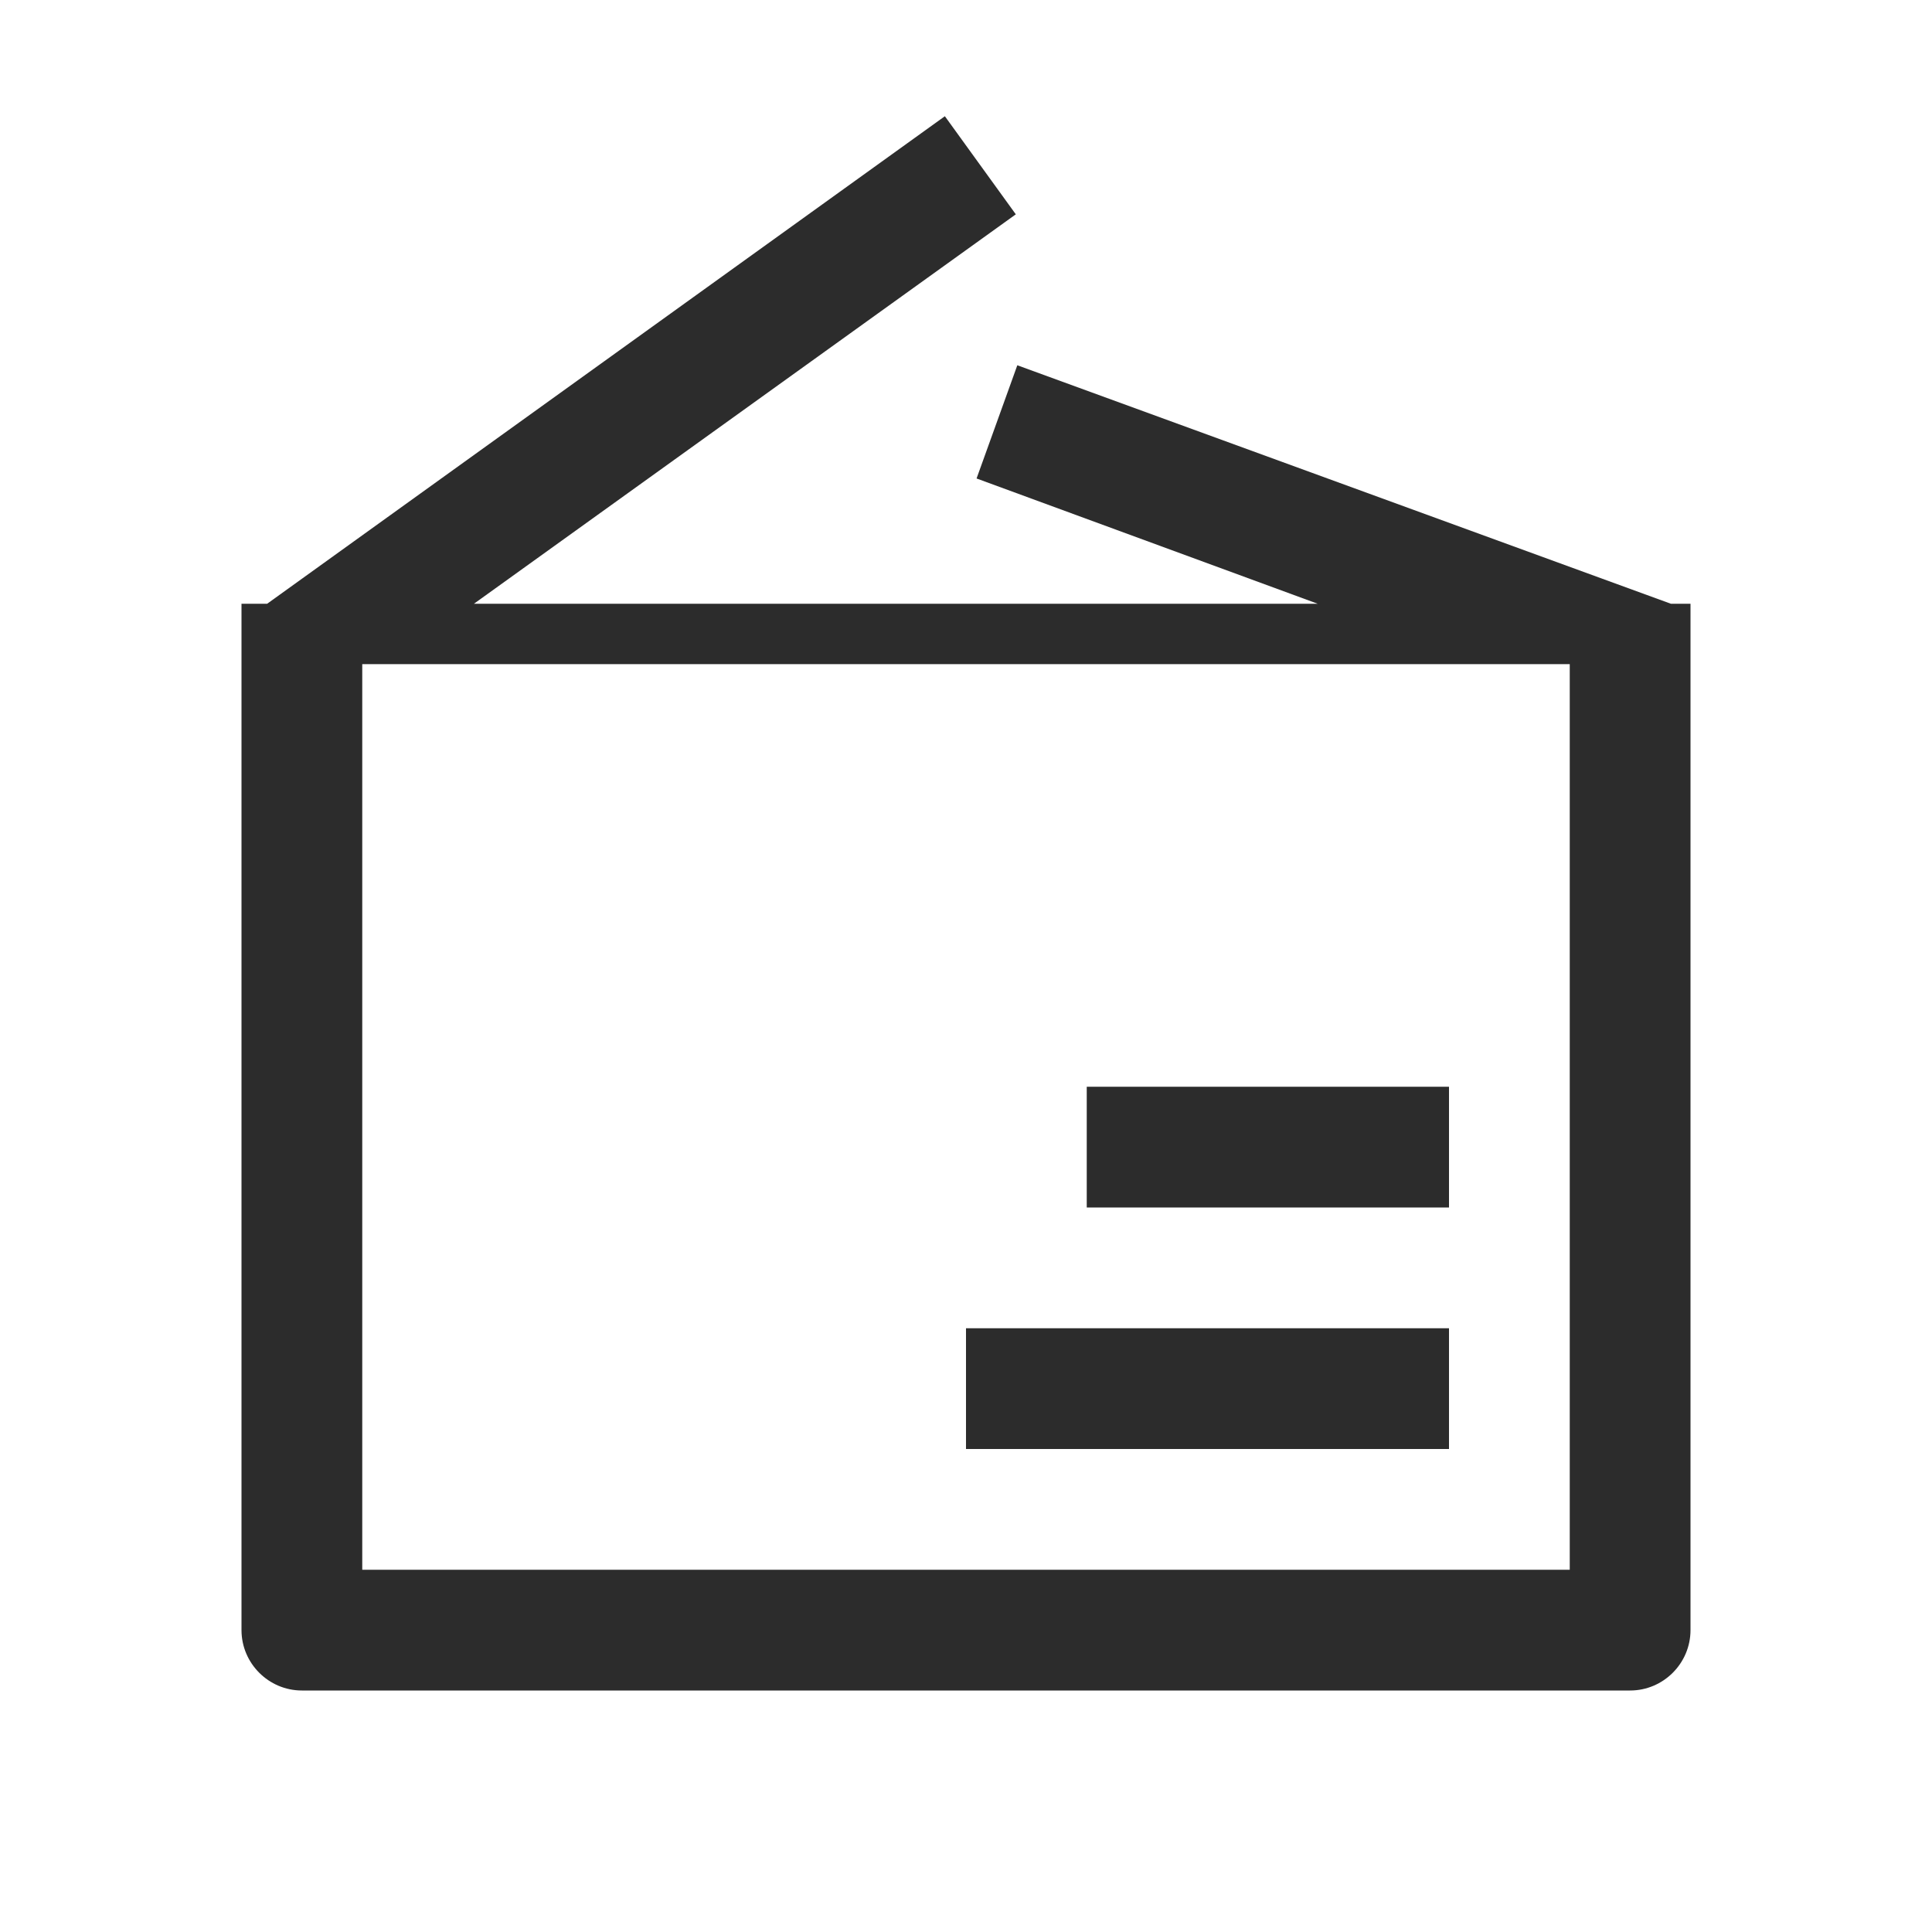
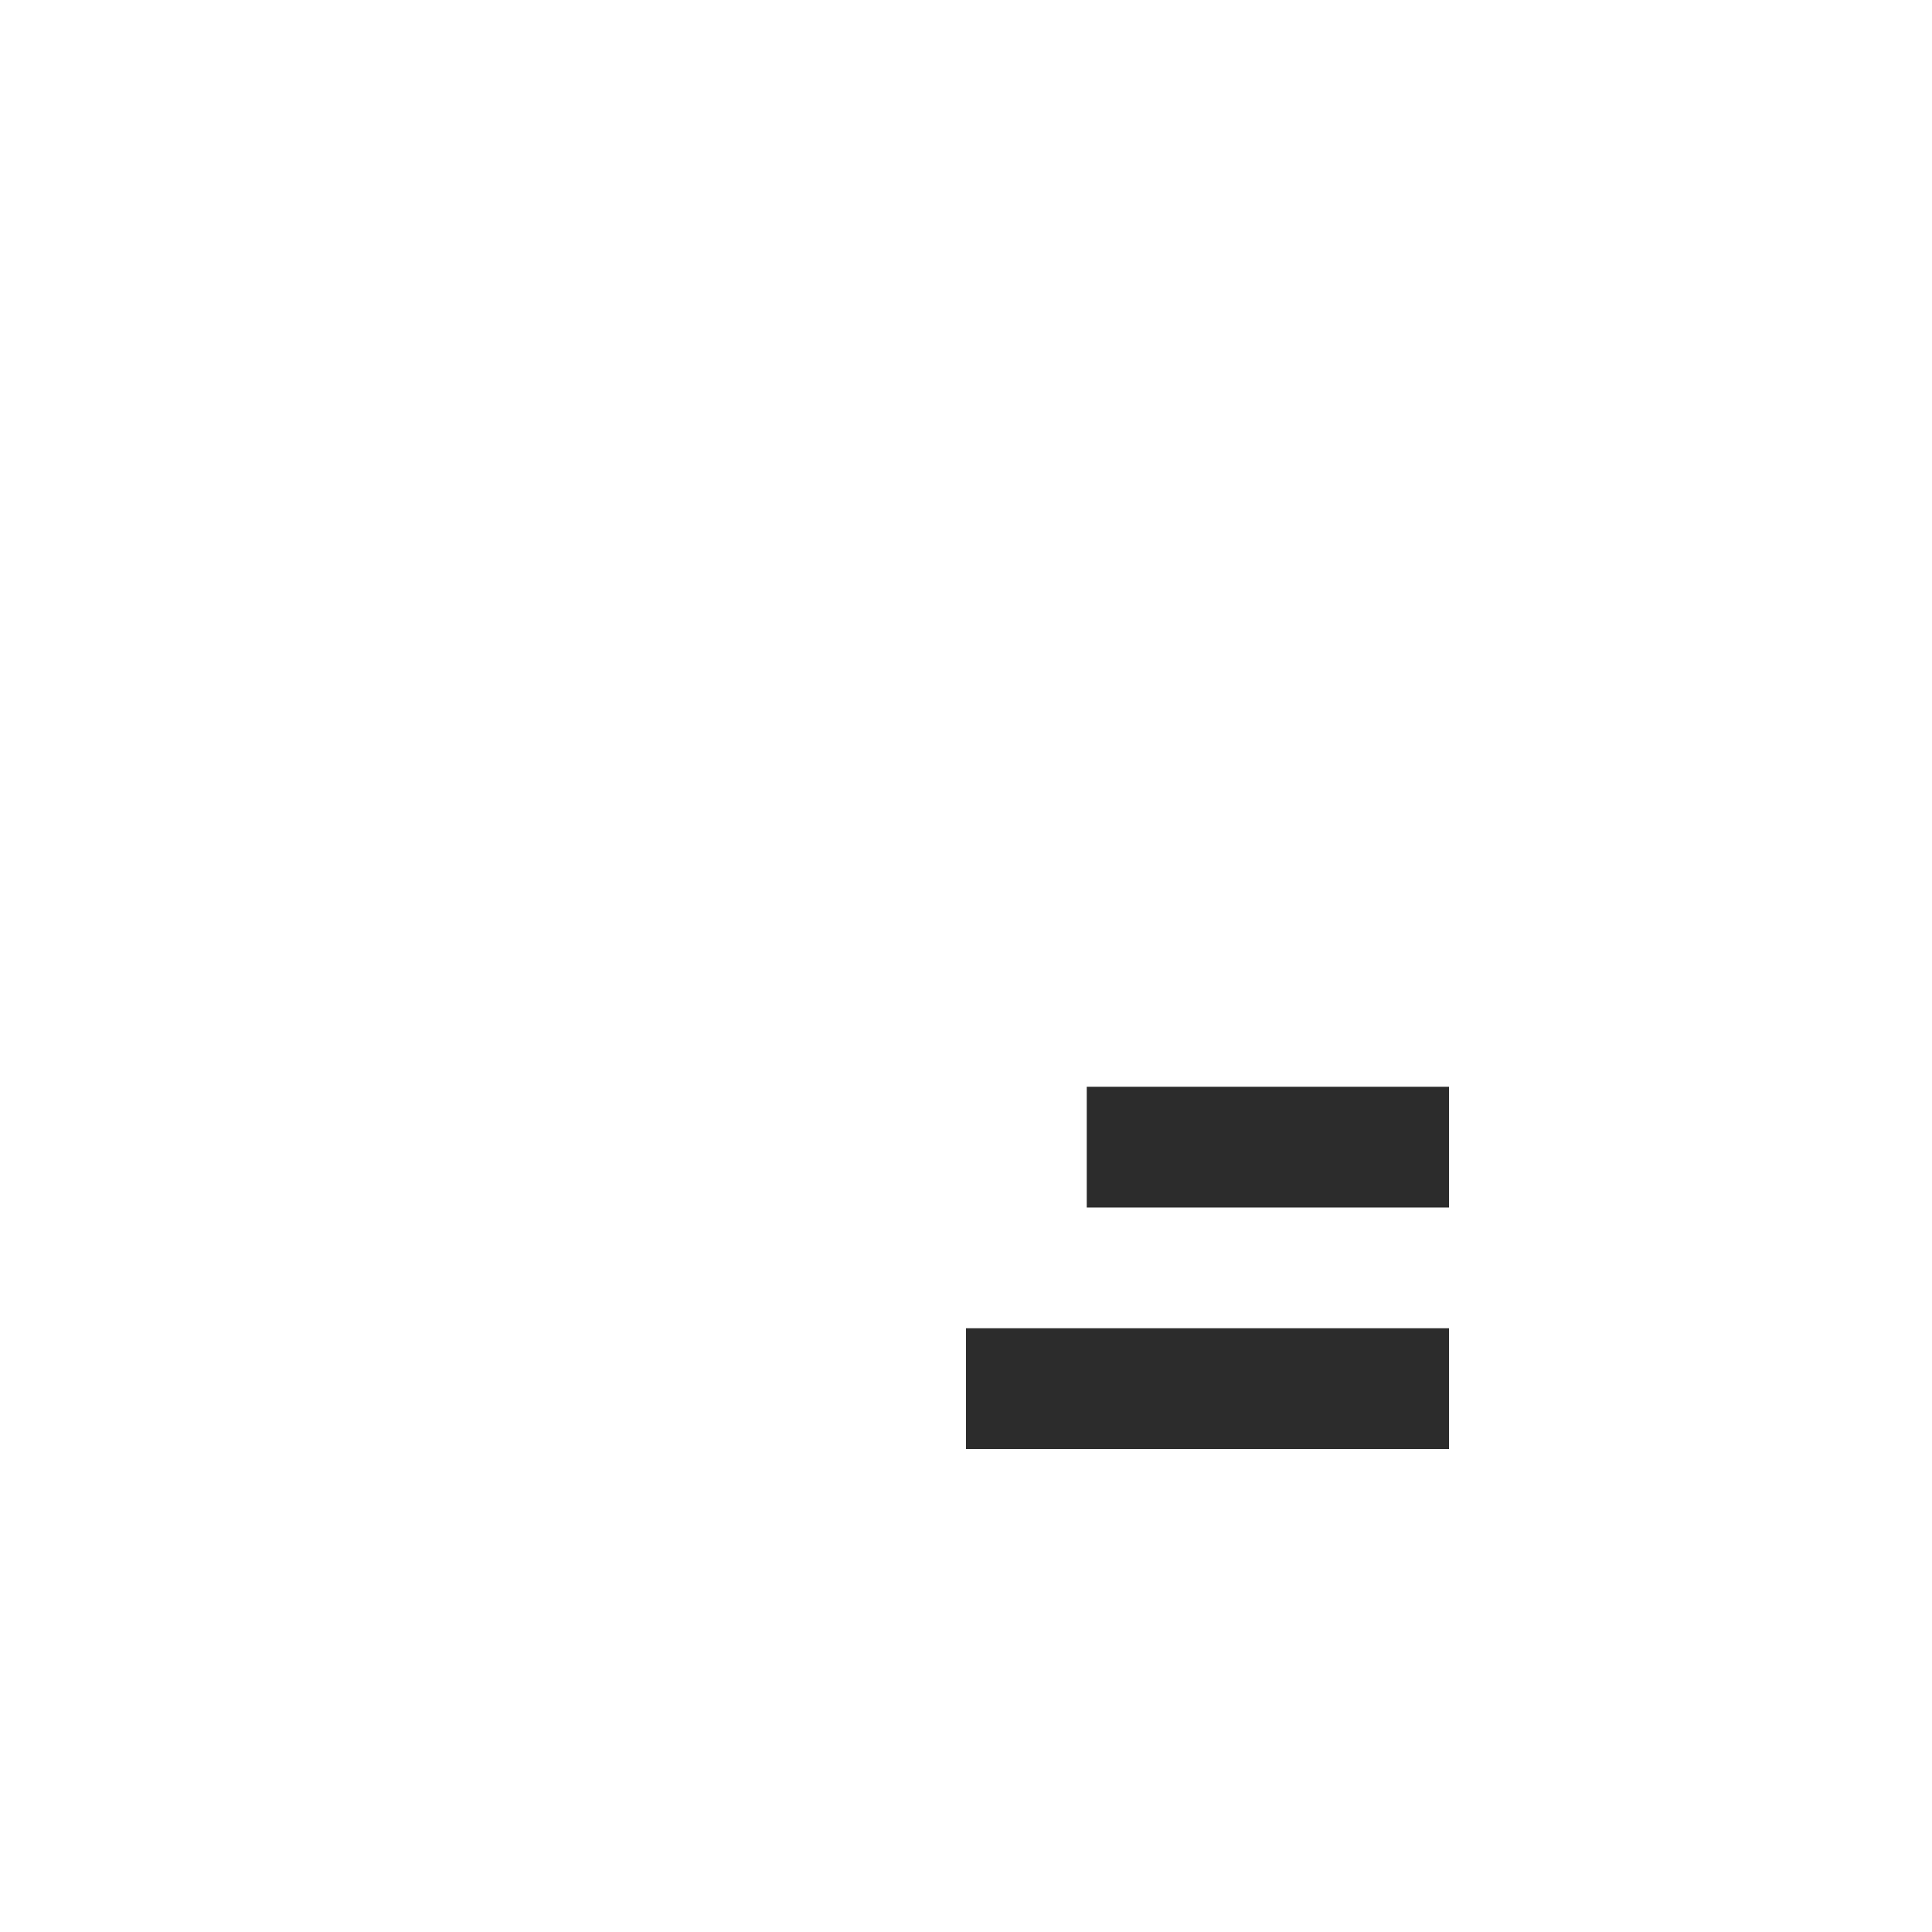
<svg xmlns="http://www.w3.org/2000/svg" t="1688225269073" class="icon" viewBox="0 0 1024 1024" version="1.1" p-id="5022" width="200" height="200">
  <path d="M512 704h256v64H512zM576 576h192v64H576z" p-id="5023" fill="#2c2c2c" />
-   <path d="M885.6 320L539.2 193.6l-21.6 60L698.4 320H251.2l287.2-206.4-37.6-52L141.6 320H128v544c0 17.6 14.4 32 32 32h704c17.6 0 32-14.4 32-32V320h-10.4z m-53.6 512H192V352h640v480z" p-id="5024" fill="#2c2c2c" />
</svg>